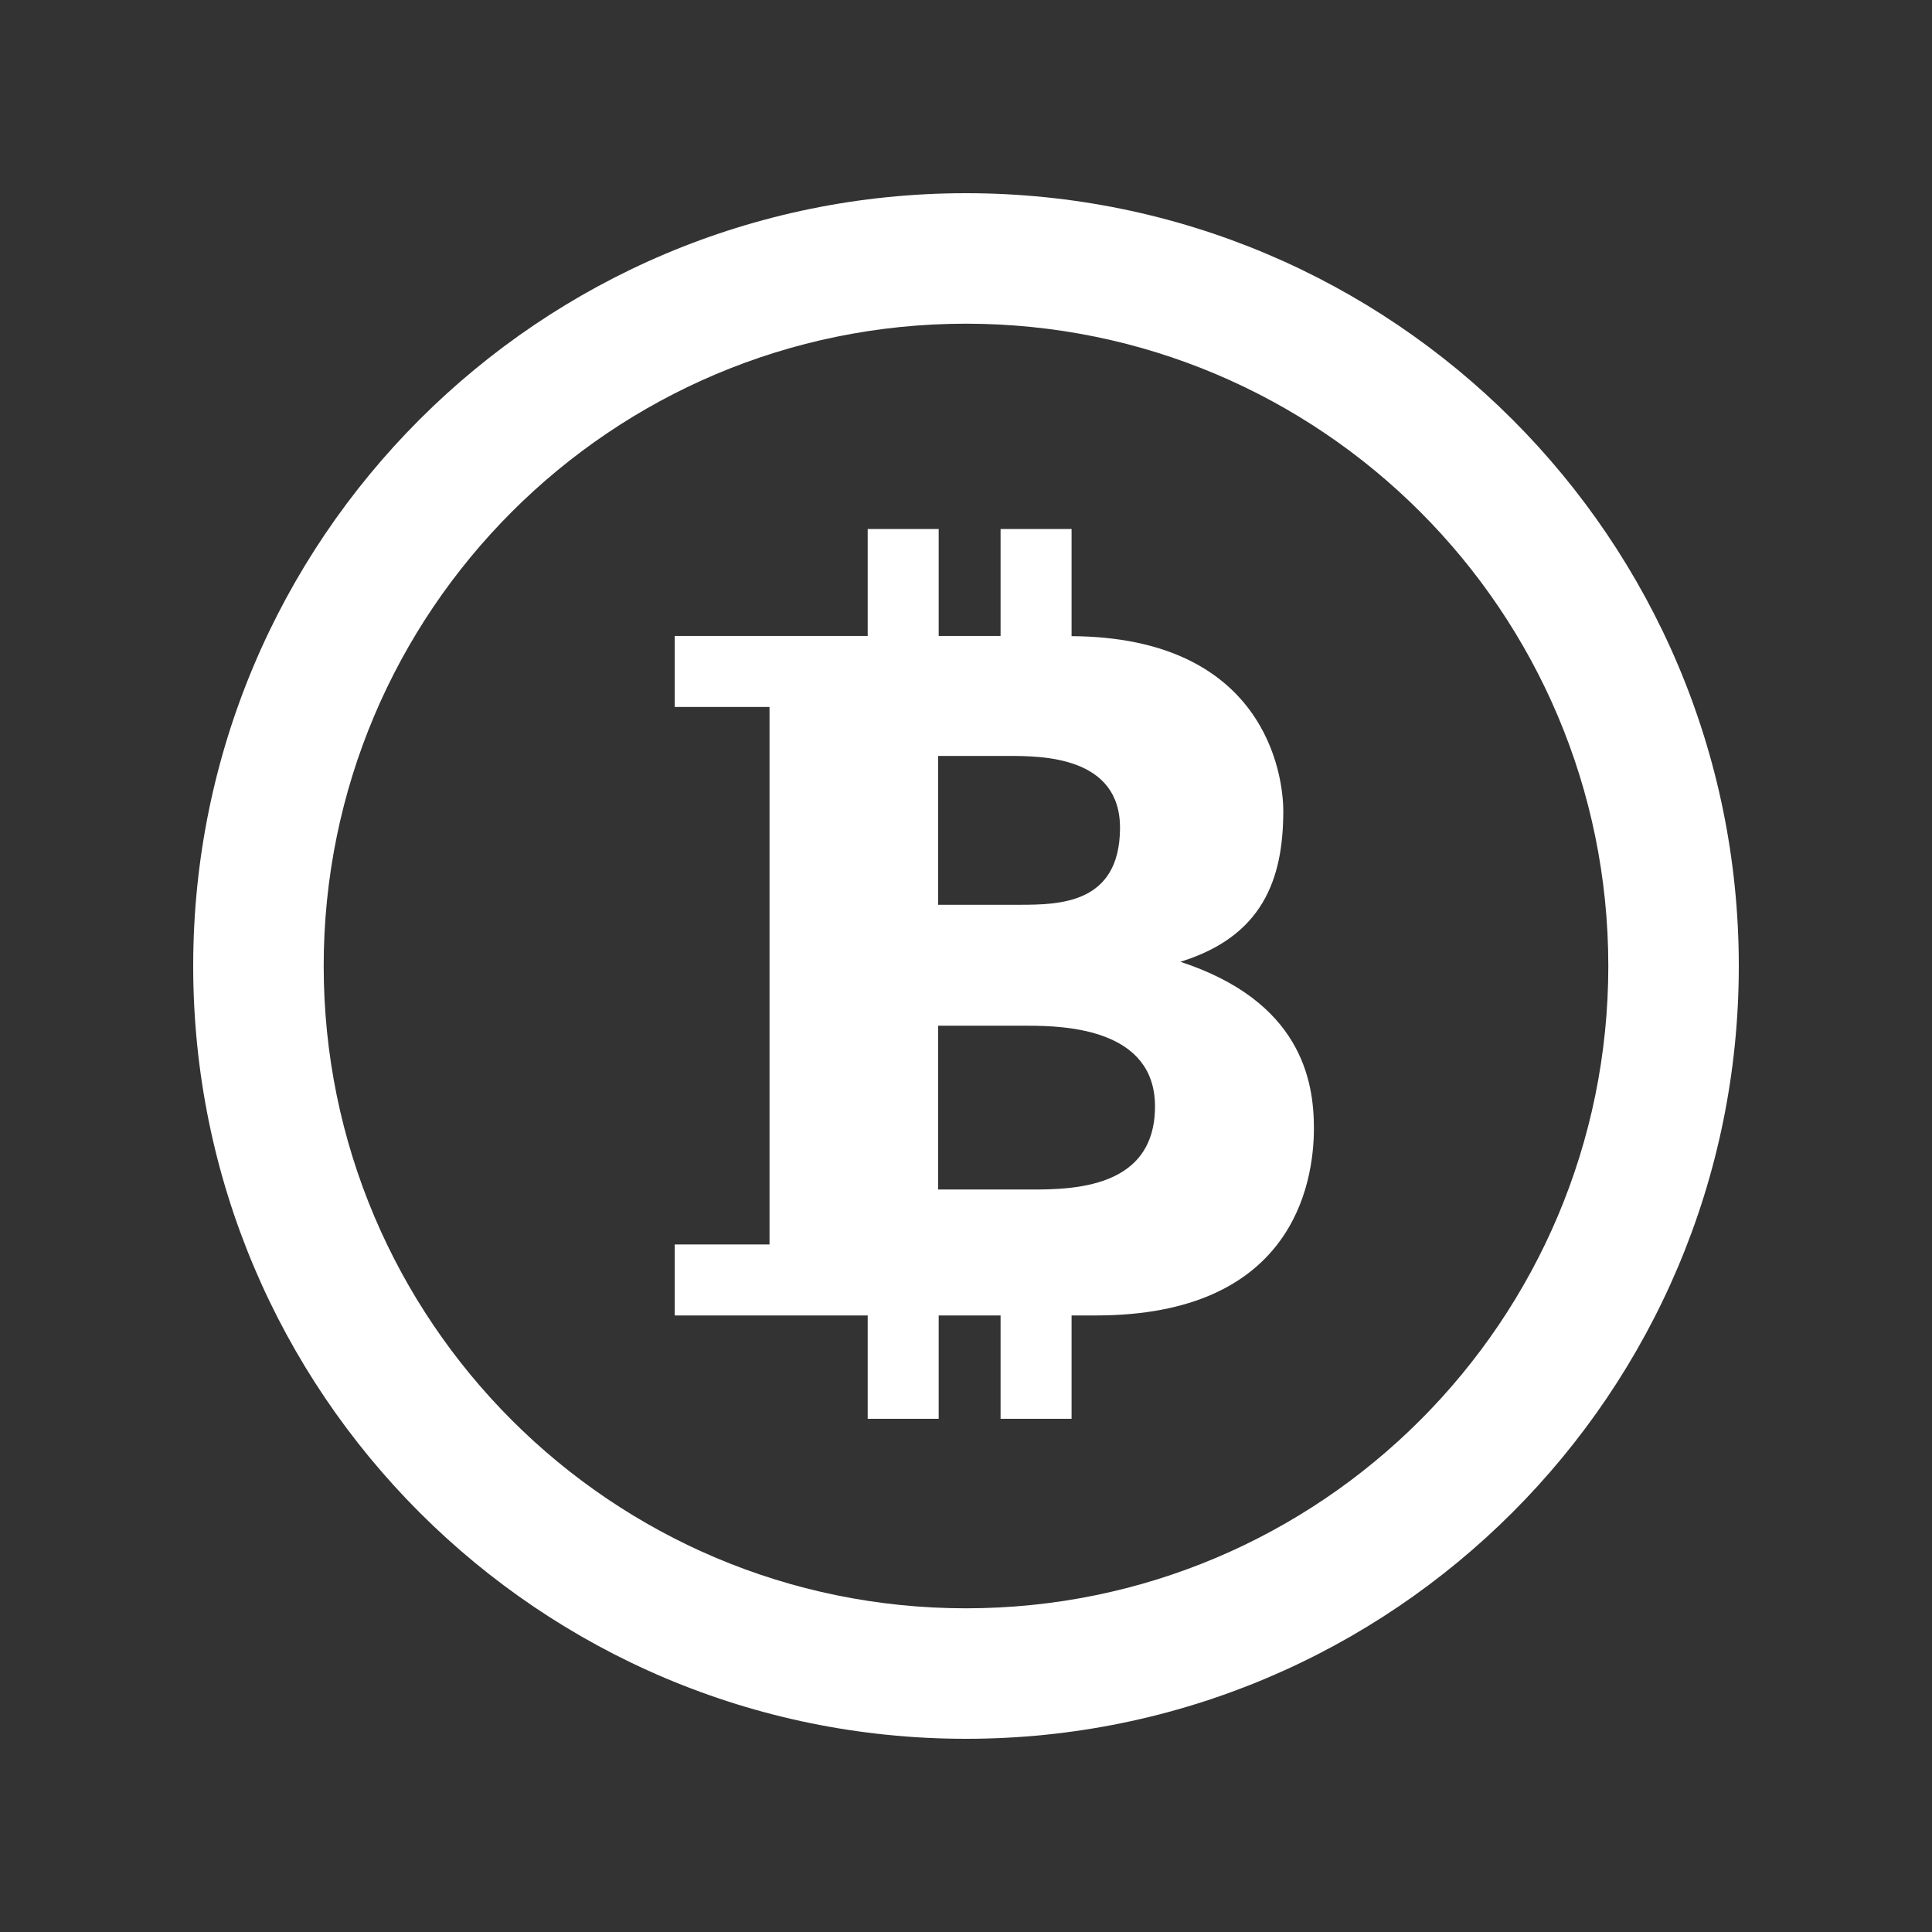
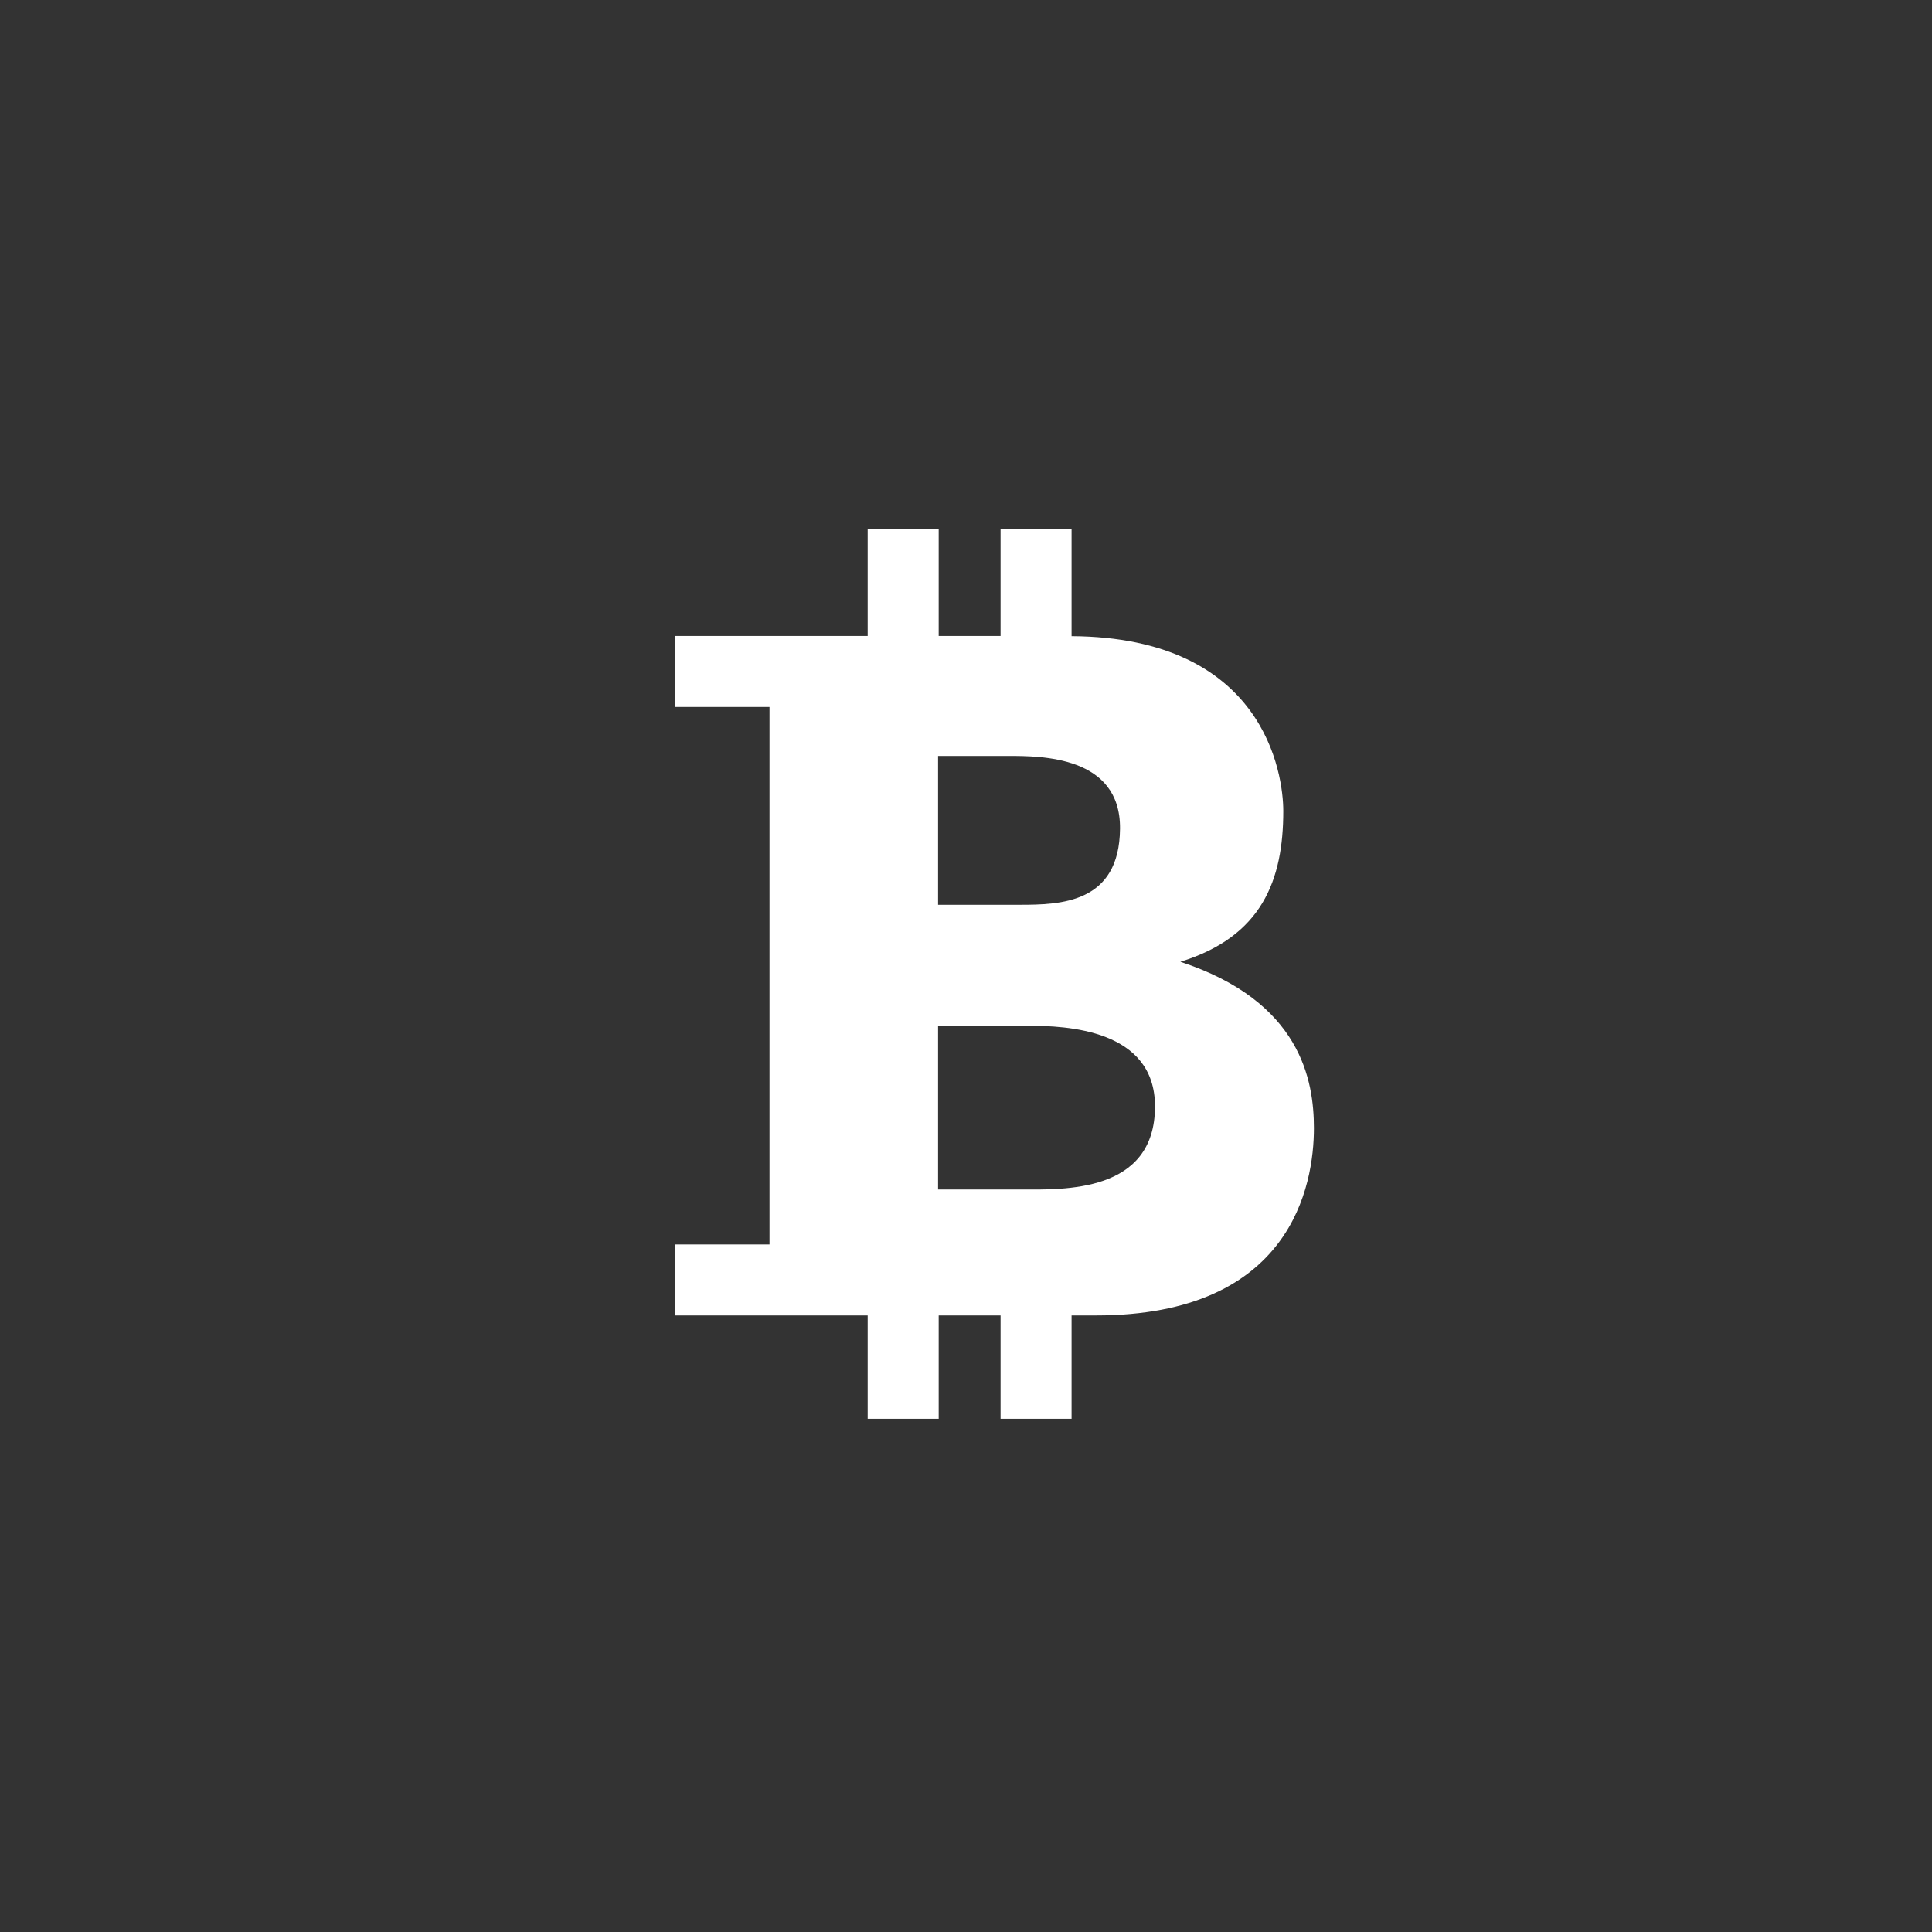
<svg xmlns="http://www.w3.org/2000/svg" width="500" zoomAndPan="magnify" viewBox="0 0 375 375" height="500" preserveAspectRatio="xMidYMid meet" version="1.0">
  <rect x="0" y="0" width="375" height="375" fill="#333333" stroke="none" />
  <defs>
    <clipPath id="2cfd593793">
-       <path d="M 37.5 37.5 L 337.5 37.5 L 337.5 337.5 L 37.5 337.5 Z M 37.5 37.5 " clip-rule="nonzero" />
-     </clipPath>
+       </clipPath>
  </defs>
  <path fill="#ffffff" d="M 198.215 230.883 L 182.082 230.883 L 182.082 199.094 L 199.562 199.094 C 207.016 199.094 224.184 199.785 224.184 214.75 C 224.184 231.648 206.312 230.883 198.215 230.883 Z M 217.395 160.832 C 217.281 175.352 205.844 175.617 197.875 175.617 L 182.082 175.617 L 182.082 146.727 L 195.652 146.727 C 202.094 146.727 217.504 146.723 217.395 160.832 Z M 229.109 186.68 C 244.953 181.789 249.086 170.832 249.086 157.426 C 249.086 150.219 245.418 123.695 207.992 123.477 L 207.992 102.684 L 194.211 102.684 L 194.211 123.441 L 182.199 123.441 L 182.199 102.684 L 168.418 102.684 L 168.418 123.441 L 130.965 123.441 L 130.965 137.223 L 149.363 137.223 L 149.363 241.547 L 130.965 241.547 L 130.965 255.328 L 168.418 255.328 L 168.418 275.395 L 182.199 275.395 L 182.199 255.328 L 194.211 255.328 L 194.211 275.395 L 207.992 275.395 L 207.992 255.328 L 212.711 255.328 C 250.727 255.328 255.031 230.004 255.031 218.973 C 255.031 209.711 252.496 194.348 229.109 186.68 " fill-opacity="1" fill-rule="nonzero" />
  <g clip-path="url(#2cfd593793)">
    <path fill="#ffffff" d="M 187.5 312.172 C 118.645 312.172 62.828 256.355 62.828 187.5 C 62.828 118.645 118.645 62.828 187.5 62.828 C 256.355 62.828 312.172 118.645 312.172 187.5 C 312.172 256.355 256.355 312.172 187.5 312.172 Z M 187.5 37.5 C 104.656 37.5 37.5 104.656 37.5 187.5 C 37.5 270.344 104.656 337.5 187.5 337.5 C 270.344 337.5 337.5 270.344 337.5 187.5 C 337.5 104.656 270.344 37.5 187.5 37.5 " fill-opacity="1" fill-rule="nonzero" />
  </g>
</svg>